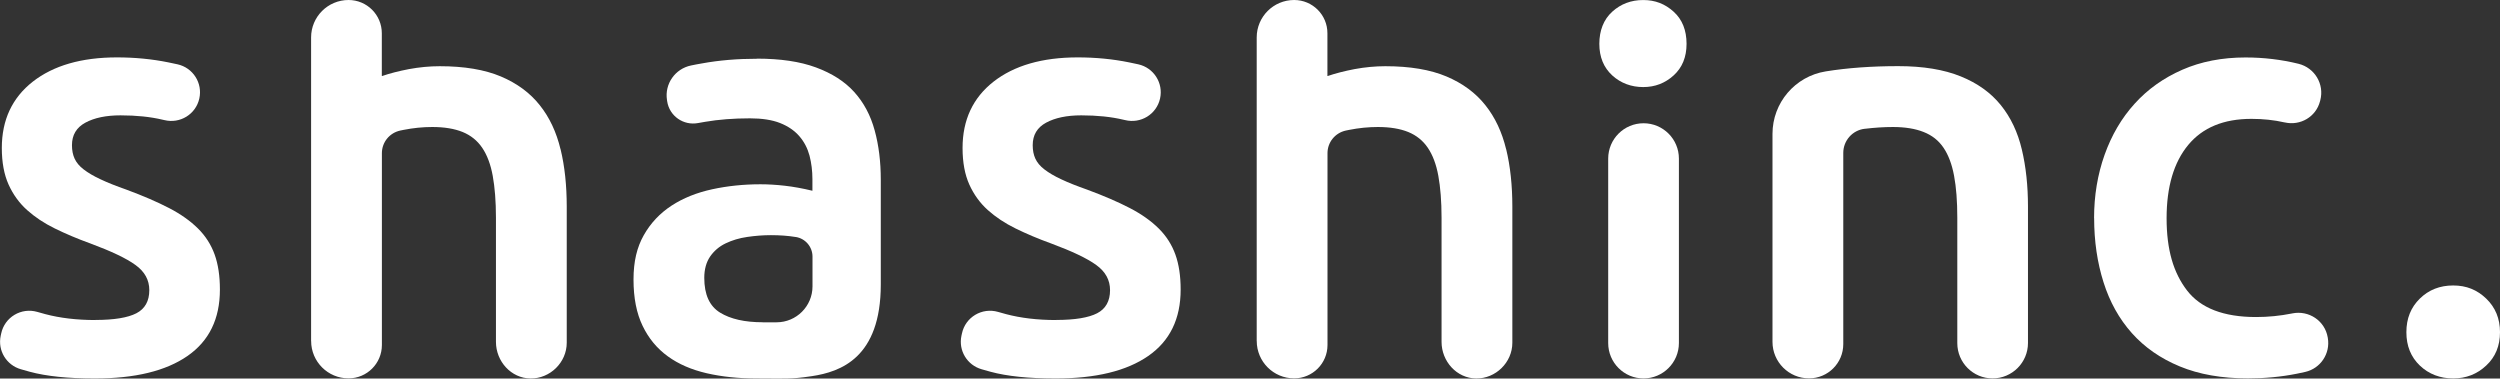
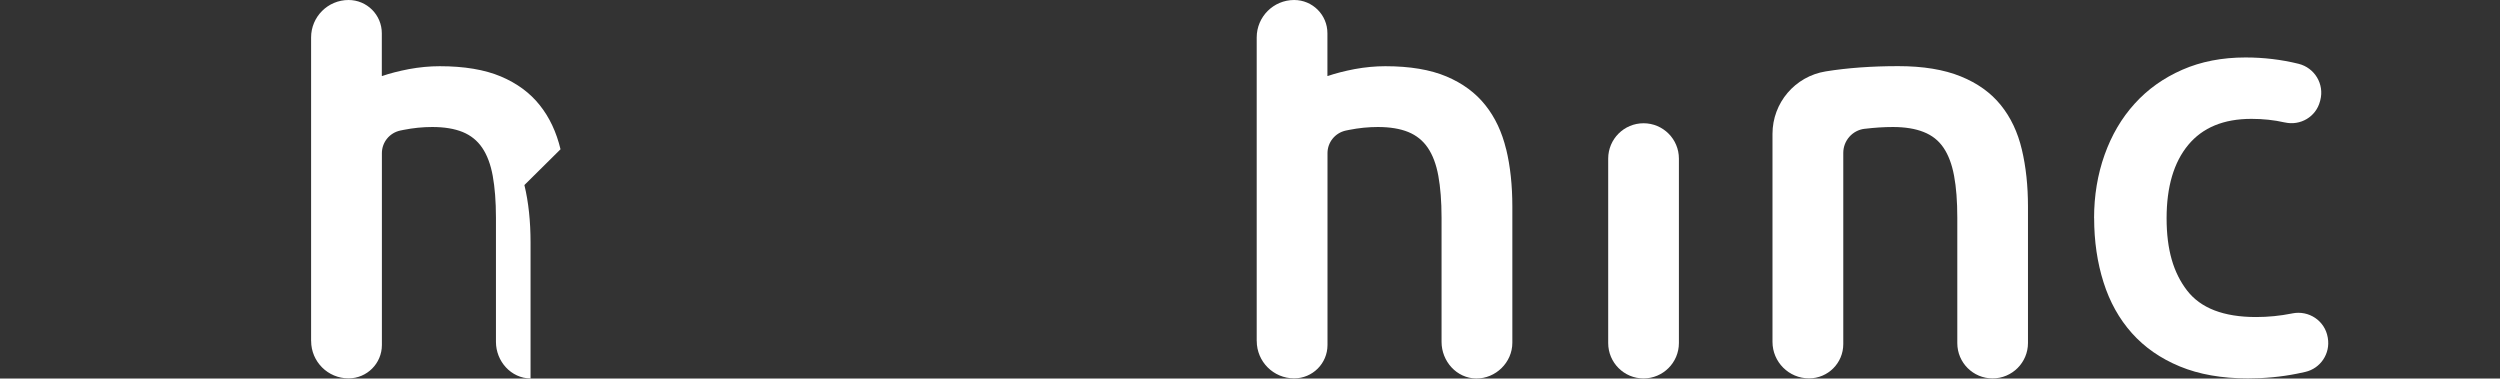
<svg xmlns="http://www.w3.org/2000/svg" id="_レイヤー_1" viewBox="0 0 660.4 100">
  <rect x="0" y="0" width="660.4" height="100" fill="#333333" stroke="none" />
  <defs>
    <style>.cls-1{fill:#fff;stroke-width:0px;}</style>
  </defs>
-   <path class="cls-1" d="M25.22,84.52c4.93,0,8.55-.6,10.81-1.77s3.41-3.21,3.41-6.1c0-2.68-1.2-4.88-3.64-6.64-2.41-1.76-6.41-3.65-11.98-5.72-3.41-1.23-6.51-2.55-9.34-3.94-2.84-1.39-5.28-3.02-7.34-4.87-2.06-1.85-3.68-4.09-4.87-6.72-1.18-2.62-1.79-5.84-1.79-9.66,0-7.42,2.73-13.25,8.18-17.53,5.46-4.26,12.87-6.41,22.23-6.41,4.73,0,9.27.44,13.6,1.32.85.17,1.64.34,2.41.51,4.09.91,6.67,4.96,5.75,9.05h0c-.93,4.16-5.1,6.71-9.25,5.68-.16-.04-.3-.06-.45-.1-3.2-.76-6.9-1.15-11.12-1.15-3.81,0-6.9.65-9.27,1.93s-3.55,3.26-3.55,5.96c0,1.35.23,2.53.7,3.55s1.26,1.99,2.4,2.85c1.14.88,2.62,1.76,4.48,2.62,1.85.88,4.12,1.77,6.79,2.71,4.43,1.64,8.18,3.26,11.28,4.87,3.08,1.59,5.63,3.41,7.64,5.4s3.47,4.3,4.4,6.88,1.39,5.66,1.39,9.27c0,7.72-2.85,13.57-8.57,17.53-5.72,3.96-13.88,5.94-24.49,5.94-7.11,0-12.82-.6-17.14-1.77-.85-.23-1.64-.45-2.38-.67-3.83-1.1-6.15-4.93-5.33-8.83l.13-.6c.91-4.34,5.3-6.94,9.54-5.72.7.21,1.41.4,2.15.6,3.86,1.02,8.26,1.55,13.21,1.55h.03Z" />
-   <path class="cls-1" d="M199.95,15.49c6.18,0,11.37.76,15.59,2.32s7.59,3.7,10.11,6.49,4.32,6.16,5.4,10.13c1.09,3.96,1.62,8.31,1.62,13.04v27.65c.01,19.46-10.7,23.11-18.19,24.24h0c-5.81.88-7.24.62-14.55.62-4.84,0-9.27-.47-13.27-1.39-4.01-.93-7.43-2.41-10.27-4.48-2.84-2.06-5.05-4.73-6.64-8.04-1.59-3.29-2.4-7.37-2.4-12.2s.91-8.55,2.71-11.74,4.25-5.79,7.34-7.81c3.08-2.01,6.67-3.44,10.73-4.32s8.31-1.32,12.74-1.32c2.06,0,4.22.13,6.49.39s4.69.7,7.25,1.32v-3.08c0-2.16-.26-4.22-.76-6.18-.52-1.94-1.41-3.68-2.71-5.17s-2.99-2.64-5.1-3.47-4.77-1.23-7.95-1.23c-4.32,0-8.29.31-11.89.93-.61.1-1.19.21-1.76.31-3.88.75-7.61-1.84-8.2-5.75l-.05-.34c-.66-4.25,2.15-8.26,6.38-9.12.91-.18,1.85-.38,2.86-.54,4.53-.83,9.36-1.23,14.52-1.23h.01v-.03ZM201.5,85.14h3.64c5.24,0,9.49-4.26,9.49-9.49v-7.86c0-2.59-1.88-4.79-4.43-5.19h-.06c-1.96-.32-4.12-.48-6.49-.48-2.06,0-4.14.16-6.25.47-2.11.3-4.01.88-5.72,1.7s-3.06,1.99-4.09,3.47c-1.02,1.49-1.55,3.38-1.55,5.63,0,4.43,1.39,7.48,4.17,9.19,2.78,1.71,6.54,2.55,11.28,2.55h.03Z" />
-   <path class="cls-1" d="M279.01,84.52c4.93,0,8.55-.6,10.81-1.77s3.41-3.21,3.41-6.1c0-2.68-1.2-4.88-3.64-6.64-2.41-1.76-6.41-3.65-11.98-5.72-3.41-1.23-6.51-2.55-9.34-3.94-2.84-1.39-5.28-3.02-7.34-4.87-2.06-1.85-3.68-4.09-4.87-6.72-1.18-2.62-1.79-5.84-1.79-9.66,0-7.42,2.73-13.25,8.18-17.53,5.46-4.26,12.87-6.41,22.23-6.41,4.73,0,9.27.44,13.6,1.32.85.17,1.64.34,2.41.51,4.09.91,6.67,4.96,5.75,9.05h0c-.93,4.16-5.1,6.71-9.25,5.68-.16-.04-.3-.06-.45-.1-3.2-.76-6.9-1.15-11.12-1.15-3.81,0-6.9.65-9.27,1.93s-3.55,3.26-3.55,5.96c0,1.35.23,2.53.7,3.55s1.26,1.99,2.4,2.85c1.14.88,2.62,1.76,4.48,2.62,1.85.88,4.12,1.77,6.79,2.71,4.43,1.64,8.18,3.26,11.28,4.87,3.08,1.59,5.63,3.41,7.64,5.4s3.47,4.3,4.4,6.88,1.39,5.66,1.39,9.27c0,7.72-2.85,13.57-8.57,17.53-5.72,3.96-13.88,5.94-24.49,5.94-7.11,0-12.82-.6-17.14-1.77-.85-.23-1.64-.45-2.38-.67-3.83-1.1-6.15-4.93-5.33-8.83l.13-.6c.91-4.34,5.3-6.94,9.54-5.72.7.21,1.41.4,2.15.6,3.86,1.02,8.26,1.55,13.21,1.55h.03Z" />
  <path class="cls-1" d="M468.22,35.36c0-8.2,5.96-15.2,14.06-16.5h0c5.76-.93,12.16-1.39,19.15-1.39,6.58,0,12.09.91,16.52,2.71s7.95,4.32,10.58,7.58c2.62,3.24,4.48,7.16,5.56,11.74,1.09,4.58,1.62,9.61,1.62,15.06v36.05c0,5.17-4.2,9.35-9.35,9.35h0c-5.15,0-9.32-4.17-9.32-9.32v-33.14c0-4.32-.28-8.02-.85-11.05-.56-3.03-1.49-5.5-2.78-7.41s-3.03-3.29-5.26-4.17c-2.21-.88-4.92-1.32-8.11-1.32-2.37,0-4.84.16-7.41.47h-.08c-3.22.39-5.63,3.13-5.63,6.37v50.51c0,5-4.04,9.05-9.05,9.05h0c-5.32,0-9.65-4.32-9.65-9.65v-54.95h.01-.01Z" />
  <path class="cls-1" d="M553.17,57.65c0-5.97.93-11.56,2.78-16.76s4.49-9.7,7.95-13.51c3.44-3.81,7.64-6.79,12.59-8.96,4.93-2.16,10.5-3.24,16.68-3.24,4.83,0,9.5.56,14.01,1.67,4.26,1.06,6.86,5.36,5.75,9.62l-.08.31c-1.07,4.09-5.19,6.5-9.31,5.56-.03,0-.05,0-.08-.01-2.73-.62-5.63-.93-8.73-.93-7.32,0-12.87,2.29-16.68,6.88s-5.72,11.05-5.72,19.38,1.8,14.39,5.4,19.07,9.67,7.02,18.23,7.02c3.2,0,6.33-.31,9.43-.93.04,0,.08-.01.14-.03,4.38-.88,8.61,1.94,9.36,6.33l.03.18c.7,4.09-1.92,8.03-5.97,8.95-.71.17-1.46.31-2.25.48-4.17.83-8.47,1.23-12.9,1.23-6.9,0-12.9-1.06-18-3.17s-9.31-5.05-12.66-8.81c-3.35-3.76-5.84-8.24-7.48-13.44-1.64-5.19-2.47-10.84-2.47-16.91h-.03.01Z" />
-   <path class="cls-1" d="M660.4,87.75c0,3.61-1.2,6.54-3.64,8.81-2.41,2.27-5.33,3.41-8.73,3.41s-6.44-1.14-8.81-3.41-3.55-5.19-3.55-8.81,1.18-6.55,3.55-8.87,5.3-3.47,8.81-3.47,6.31,1.15,8.73,3.47c2.41,2.32,3.64,5.28,3.64,8.87Z" />
-   <path class="cls-1" d="M148.07,39.43c-1.09-4.53-2.91-8.42-5.49-11.65-2.58-3.25-6.01-5.78-10.27-7.58-4.27-1.8-9.66-2.71-16.15-2.71-2.68,0-5.37.26-8.11.76-2.69.52-5.08,1.13-7.11,1.83-.04.01-.08-.01-.08-.05v-11.23C100.87,3.94,96.94,0,92.07,0h0C86.61,0,82.18,4.43,82.18,9.89v80.19h.01c0,5.45,4.42,9.87,9.88,9.87,4.86,0,8.81-3.94,8.81-8.81v-50.68c0-2.89,2.02-5.36,4.84-5.97.28-.06.57-.12.88-.18,2.58-.51,5.1-.76,7.58-.76,3.19,0,5.85.44,8.03,1.32,2.15.88,3.88,2.27,5.17,4.17,1.29,1.9,2.23,4.38,2.78,7.41s.85,6.72.85,11.05v32.81c0,5.14,4,9.62,9.14,9.67s9.56-4.21,9.56-9.45v-35.95c0-5.56-.53-10.61-1.62-15.12v-.03Z" />
+   <path class="cls-1" d="M148.07,39.43c-1.09-4.53-2.91-8.42-5.49-11.65-2.58-3.25-6.01-5.78-10.27-7.58-4.27-1.8-9.66-2.71-16.15-2.71-2.68,0-5.37.26-8.11.76-2.69.52-5.08,1.13-7.11,1.83-.04.01-.08-.01-.08-.05v-11.23C100.87,3.94,96.94,0,92.07,0h0C86.61,0,82.18,4.43,82.18,9.89v80.19h.01c0,5.45,4.42,9.87,9.88,9.87,4.86,0,8.81-3.94,8.81-8.81v-50.68c0-2.89,2.02-5.36,4.84-5.97.28-.06.57-.12.88-.18,2.58-.51,5.1-.76,7.58-.76,3.19,0,5.85.44,8.03,1.32,2.15.88,3.88,2.27,5.17,4.17,1.29,1.9,2.23,4.38,2.78,7.41s.85,6.72.85,11.05v32.81c0,5.14,4,9.62,9.14,9.67v-35.95c0-5.56-.53-10.61-1.62-15.12v-.03Z" />
  <path class="cls-1" d="M397.86,39.43c-1.09-4.53-2.91-8.42-5.49-11.65-2.58-3.25-6.01-5.78-10.27-7.58-4.27-1.8-9.66-2.71-16.15-2.71-2.68,0-5.37.26-8.11.76-2.69.52-5.08,1.13-7.11,1.83-.04.01-.08-.01-.08-.05v-11.23C350.67,3.94,346.73,0,341.86,0h0c-5.46,0-9.89,4.43-9.89,9.89v80.19h.01c0,5.45,4.42,9.87,9.88,9.87,4.86,0,8.81-3.94,8.81-8.81v-50.68c0-2.89,2.02-5.36,4.84-5.97.28-.06.57-.12.88-.18,2.58-.51,5.1-.76,7.58-.76,3.19,0,5.85.44,8.03,1.32,2.15.88,3.88,2.27,5.17,4.17,1.29,1.9,2.23,4.38,2.78,7.41s.85,6.72.85,11.05v32.81c0,5.14,4,9.62,9.14,9.67s9.56-4.21,9.56-9.45v-35.95c0-5.56-.53-10.61-1.62-15.12v-.03Z" />
-   <path class="cls-1" d="M445.52,11.58c0,3.5-1.14,6.28-3.41,8.34s-4.93,3.08-8.04,3.08-5.93-1.02-8.18-3.08-3.41-4.84-3.41-8.34,1.14-6.44,3.41-8.49c2.27-2.06,5-3.08,8.18-3.08s5.76,1.02,8.04,3.08c2.27,2.06,3.41,4.89,3.41,8.49Z" />
  <path class="cls-1" d="M434.16,32.56c-5.16,0-9.34,4.18-9.34,9.34v48.73c0,5.15,4.18,9.34,9.34,9.34h0c5.15-.01,9.34-4.2,9.34-9.35v-48.72c0-5.16-4.18-9.34-9.34-9.34h0Z" />
</svg>